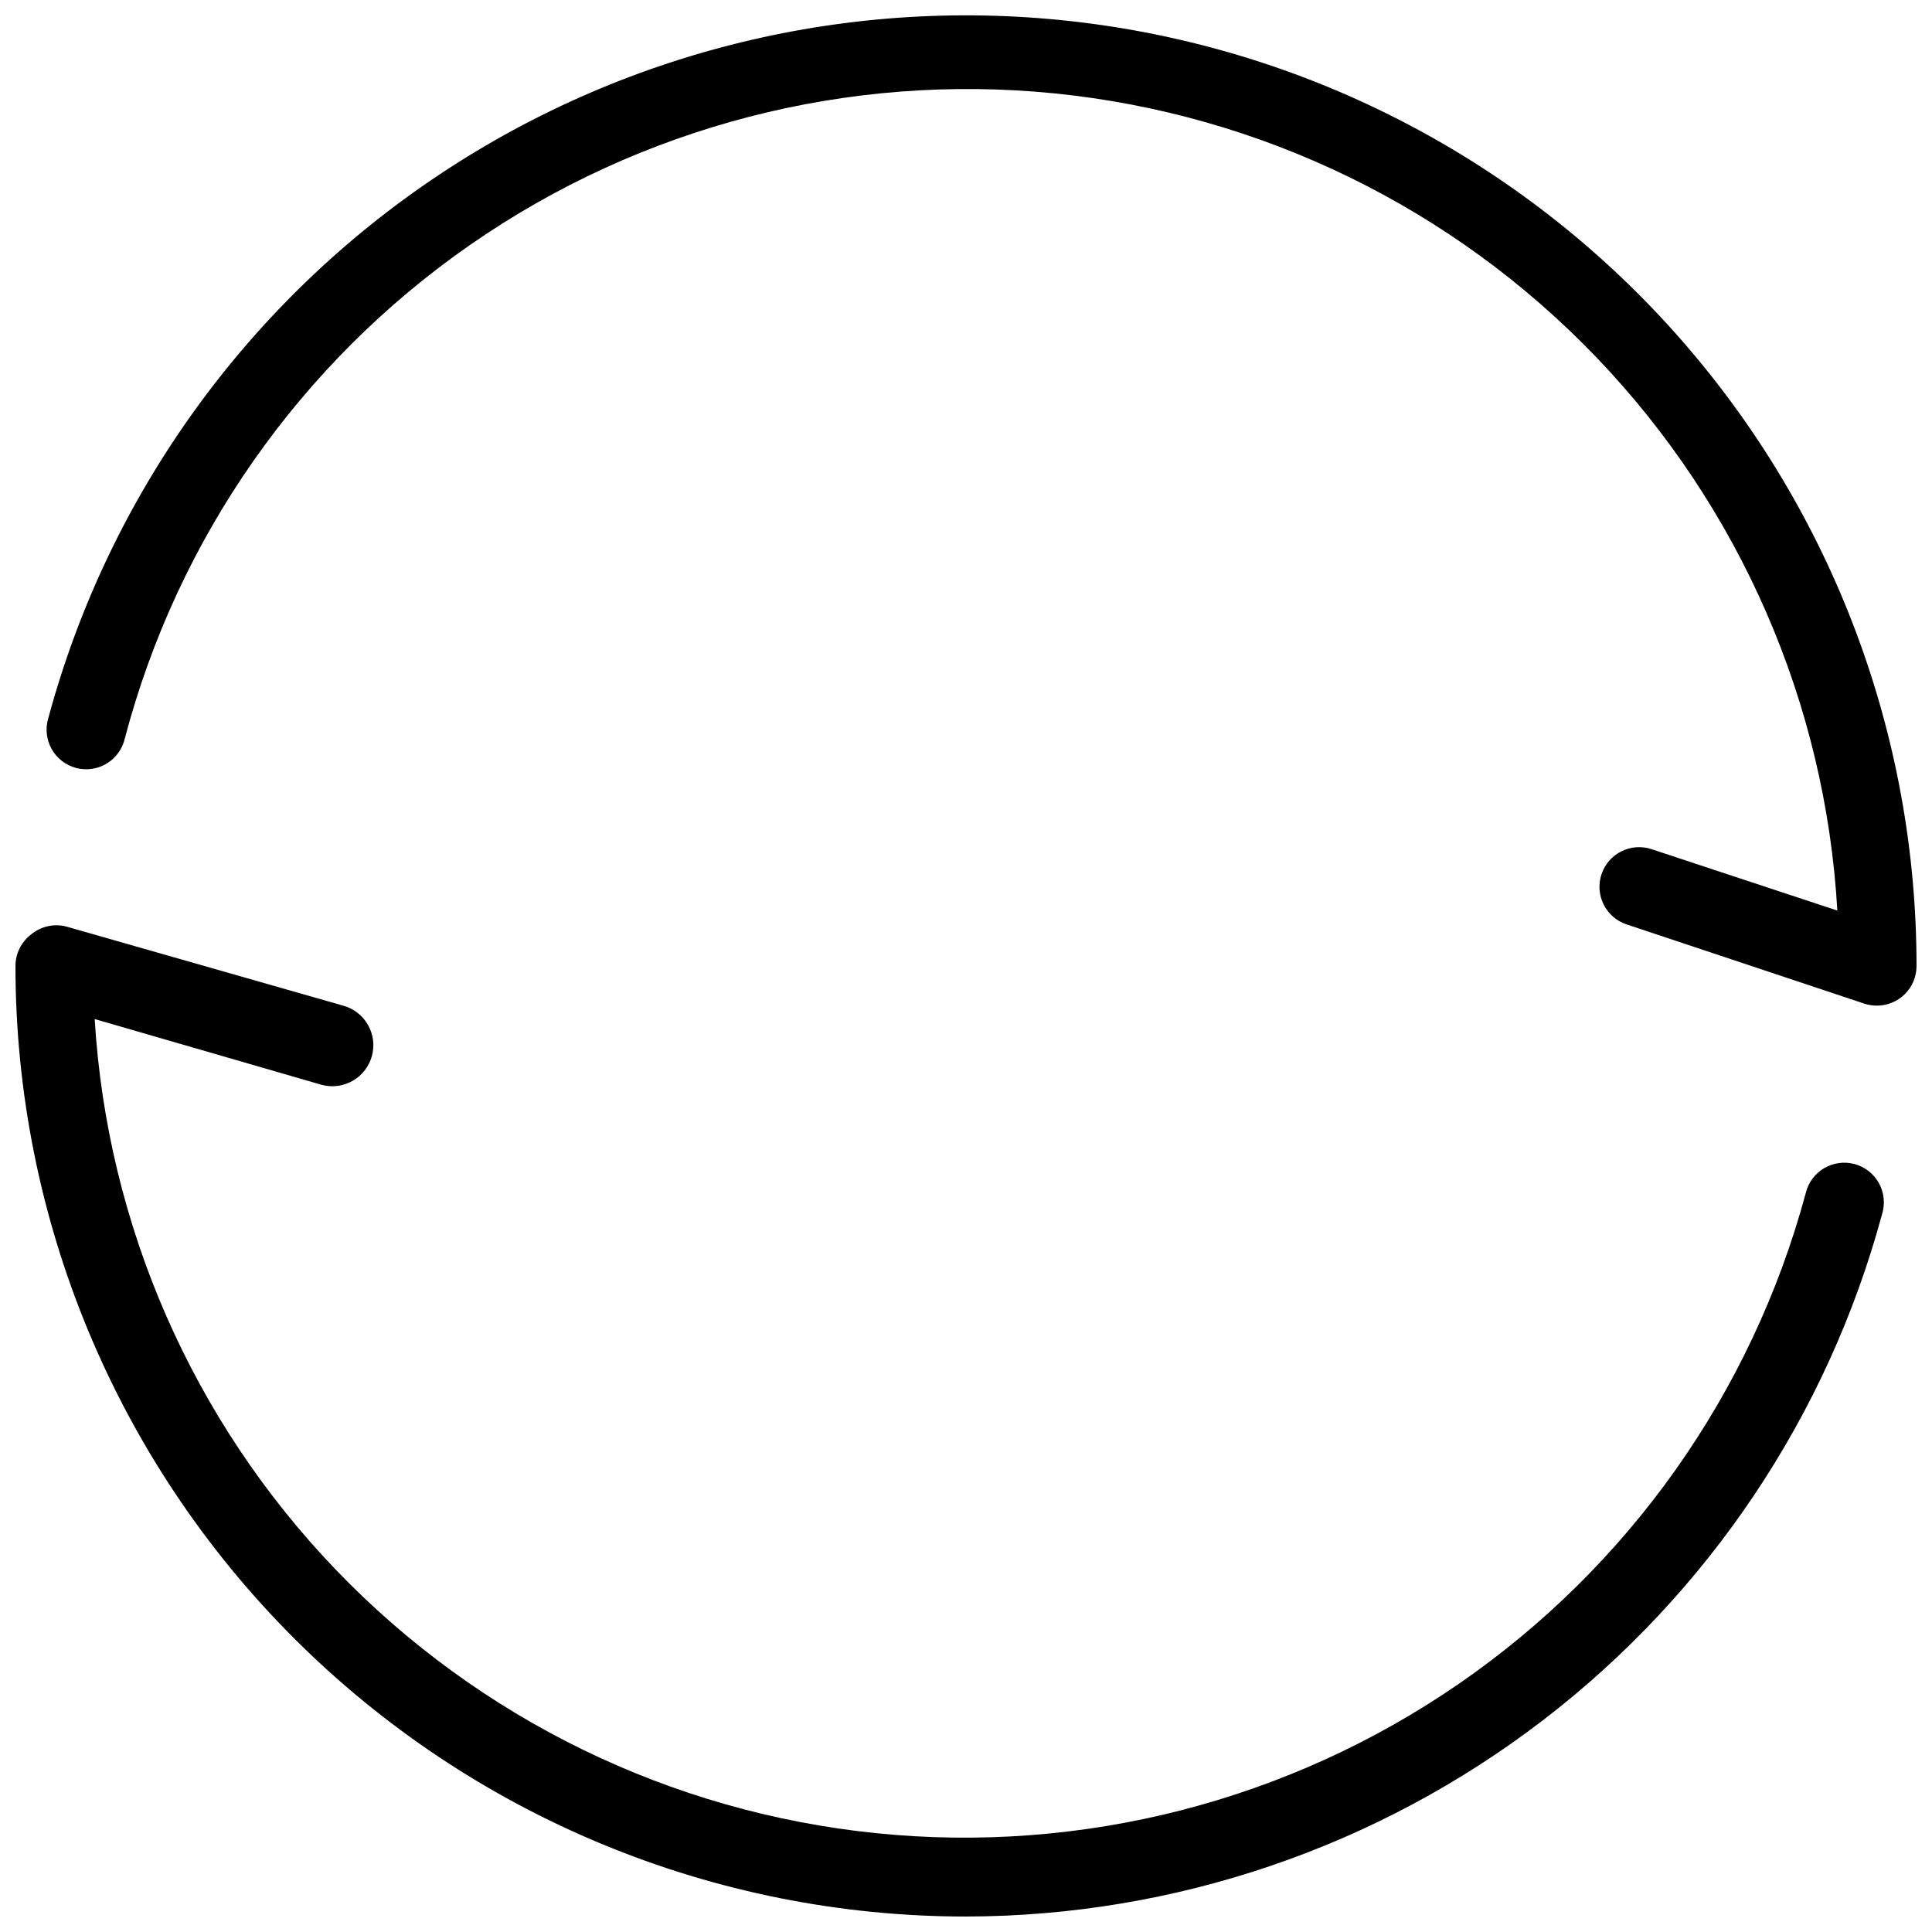
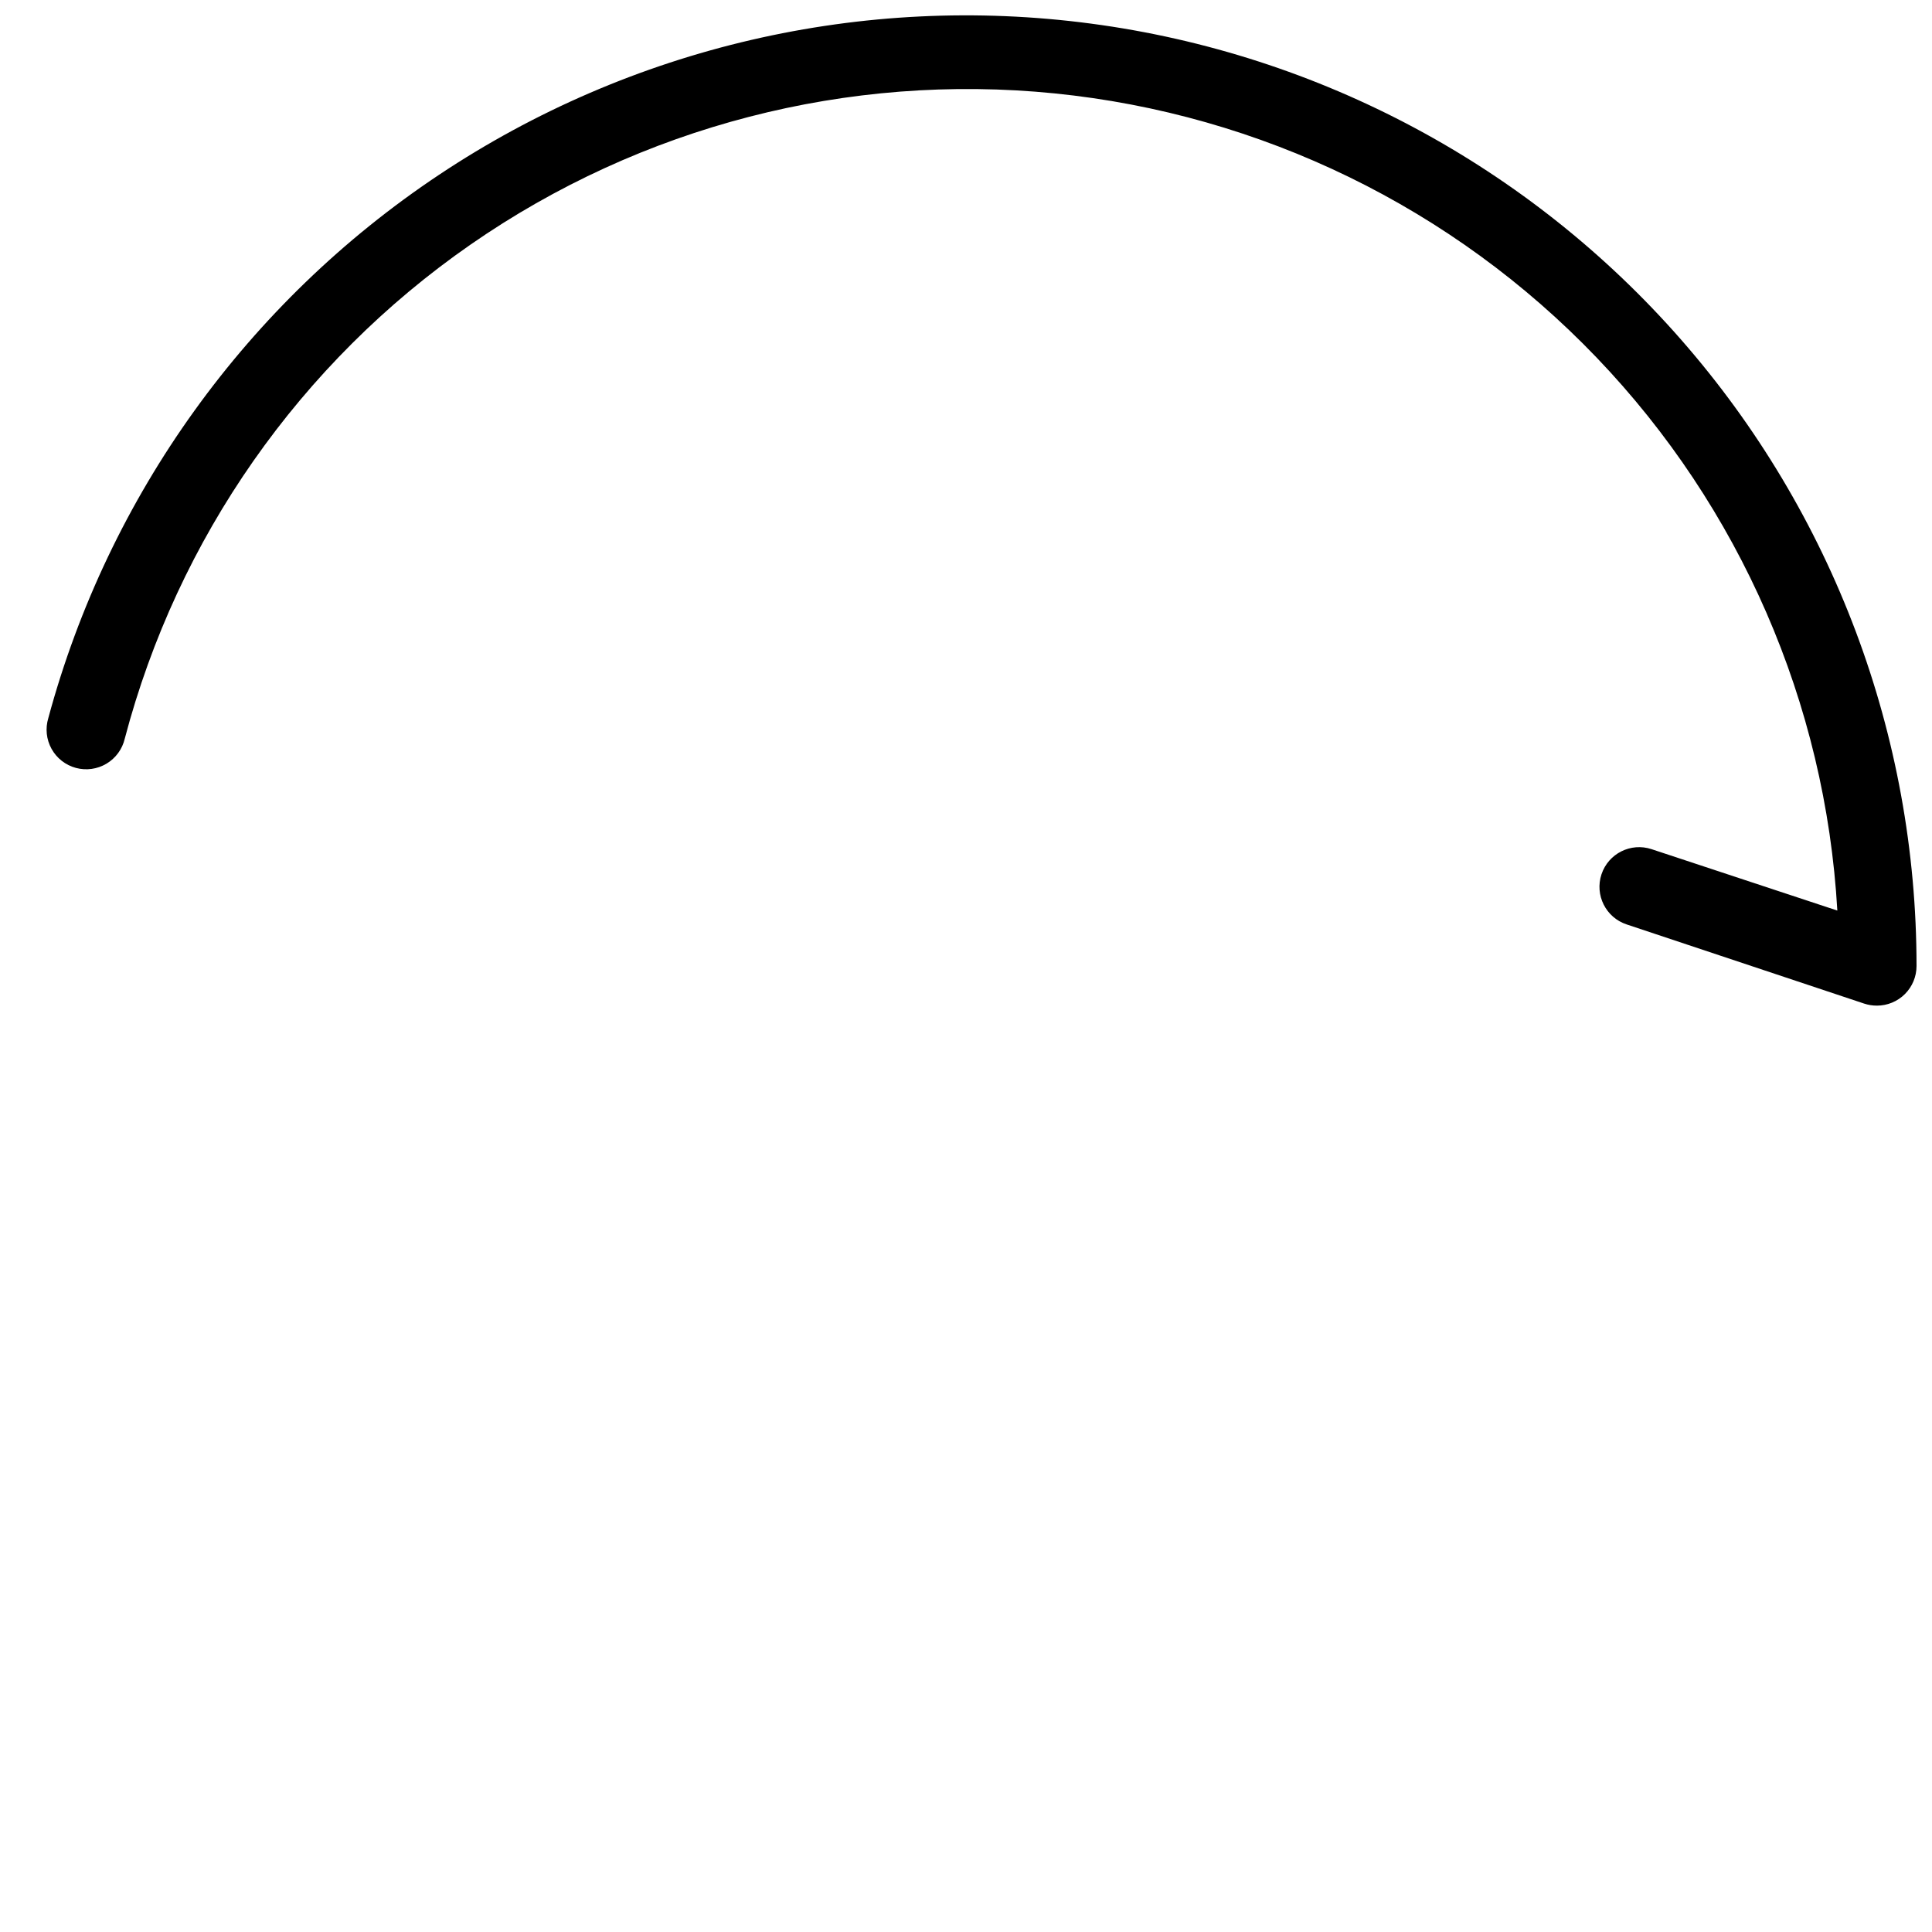
<svg xmlns="http://www.w3.org/2000/svg" width="800px" height="800px" version="1.1" viewBox="144 144 512 512">
  <defs>
    <clipPath id="b">
      <path d="m148.09 389h495.91v262.9h-495.91z" />
    </clipPath>
    <clipPath id="a">
      <path d="m156 148.09h495.9v262.91h-495.9z" />
    </clipPath>
  </defs>
  <g>
    <g clip-path="url(#b)">
-       <path d="m400 651.9c-66.812 0-130.88-26.539-178.12-73.781-47.242-47.242-73.781-111.31-73.781-178.12 0-3.305 1.555-6.418 4.199-8.398 2.543-2.094 5.926-2.871 9.129-2.098l73.473 20.992c5.797 1.562 9.23 7.531 7.664 13.328s-7.535 9.227-13.332 7.664l-60.141-17.426c3.316 54.684 25.965 106.41 63.902 145.93 37.934 39.523 88.688 64.27 143.19 69.82 54.504 5.551 109.2-8.457 154.33-39.52s77.738-77.156 92.012-130.05c0.645-2.773 2.387-5.164 4.832-6.625 2.441-1.461 5.371-1.867 8.121-1.129 2.746 0.742 5.078 2.566 6.453 5.055 1.379 2.492 1.684 5.438 0.852 8.156-14.422 53.379-46.008 100.53-89.883 134.18-43.871 33.648-97.602 51.93-152.89 52.02z" />
-     </g>
+       </g>
    <g clip-path="url(#a)">
      <path d="m641.41 410.5c-1.141 0.008-2.273-0.172-3.359-0.527l-62.977-20.992h0.004c-5.508-1.824-8.492-7.769-6.668-13.277 1.828-5.508 7.773-8.488 13.277-6.664l49.227 16.27c-3.141-54.887-25.762-106.85-63.793-146.55-38.031-39.695-88.98-64.523-143.68-70.012-54.699-5.492-109.57 8.715-154.73 40.062-45.164 31.344-77.66 77.777-91.648 130.94-0.645 2.773-2.391 5.164-4.832 6.625-2.441 1.461-5.371 1.871-8.121 1.129-2.746-0.738-5.078-2.566-6.453-5.055-1.379-2.492-1.684-5.434-0.852-8.156 15.922-58.961 52.727-110.13 103.56-143.98 50.832-33.855 112.23-48.09 172.77-40.055 60.547 8.035 116.11 37.789 156.35 83.73 40.242 45.941 62.422 104.94 62.414 166.02 0 2.781-1.105 5.453-3.074 7.422s-4.637 3.074-7.422 3.074z" />
    </g>
  </g>
</svg>